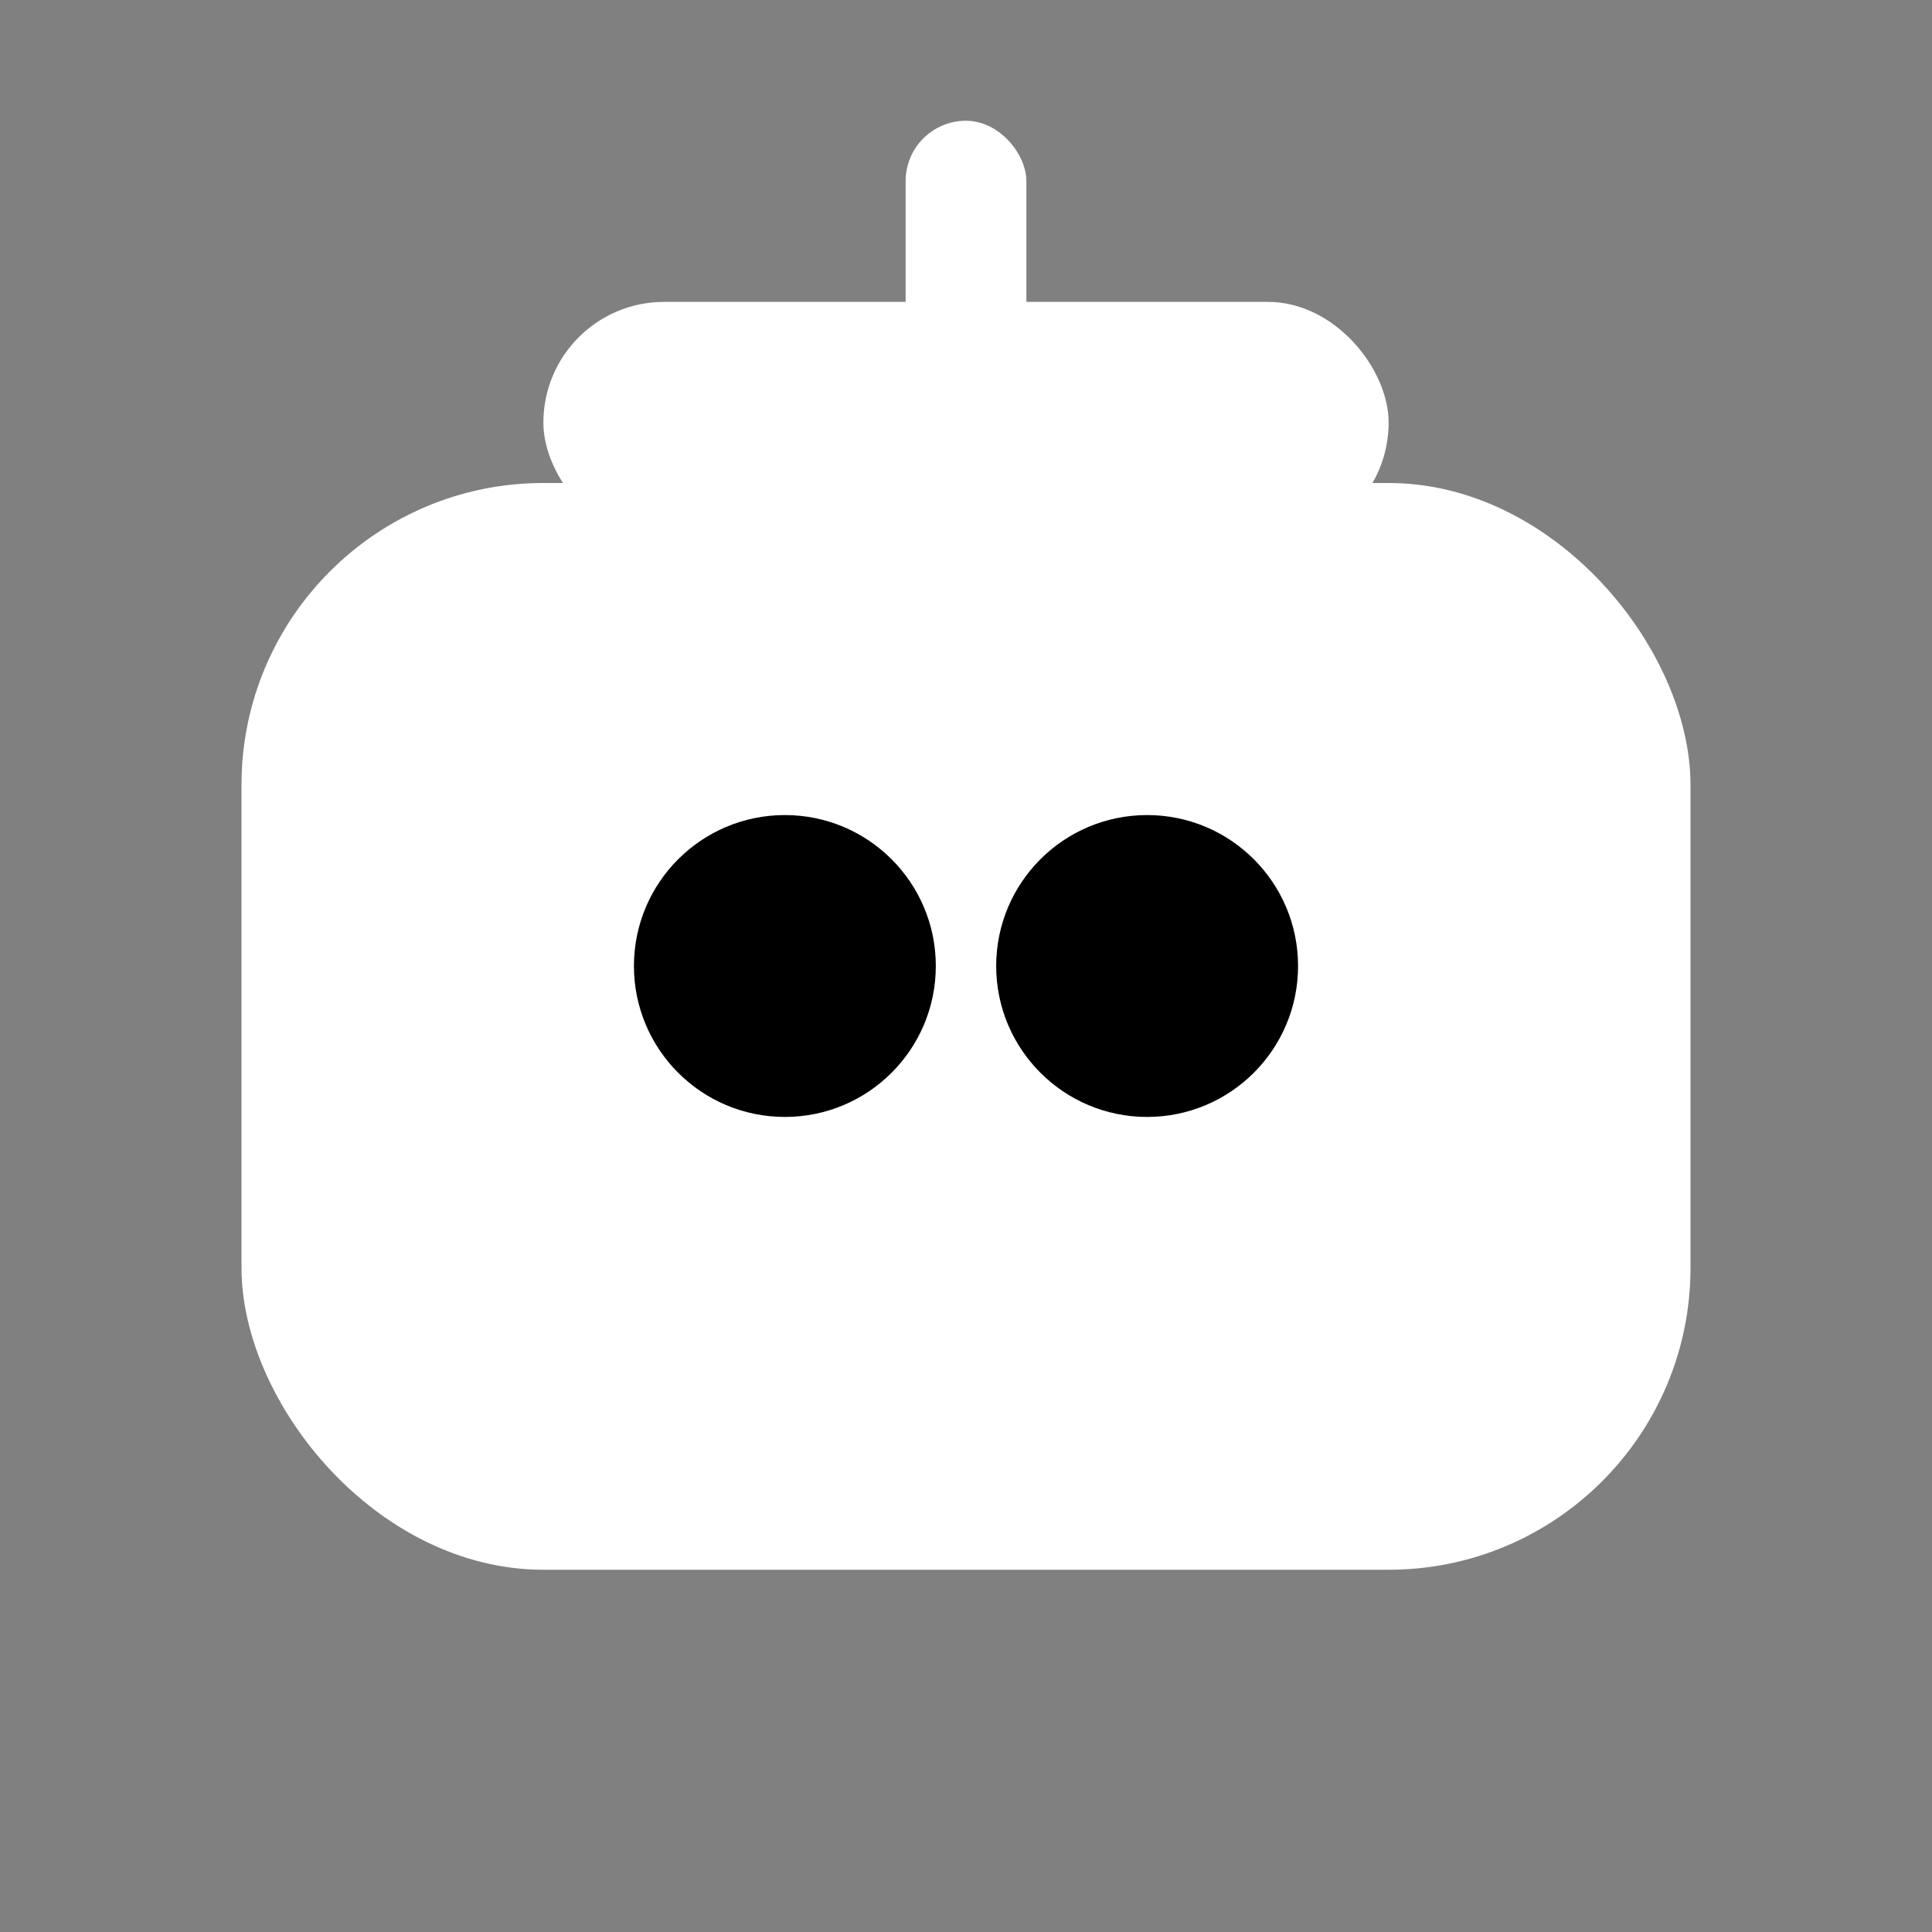
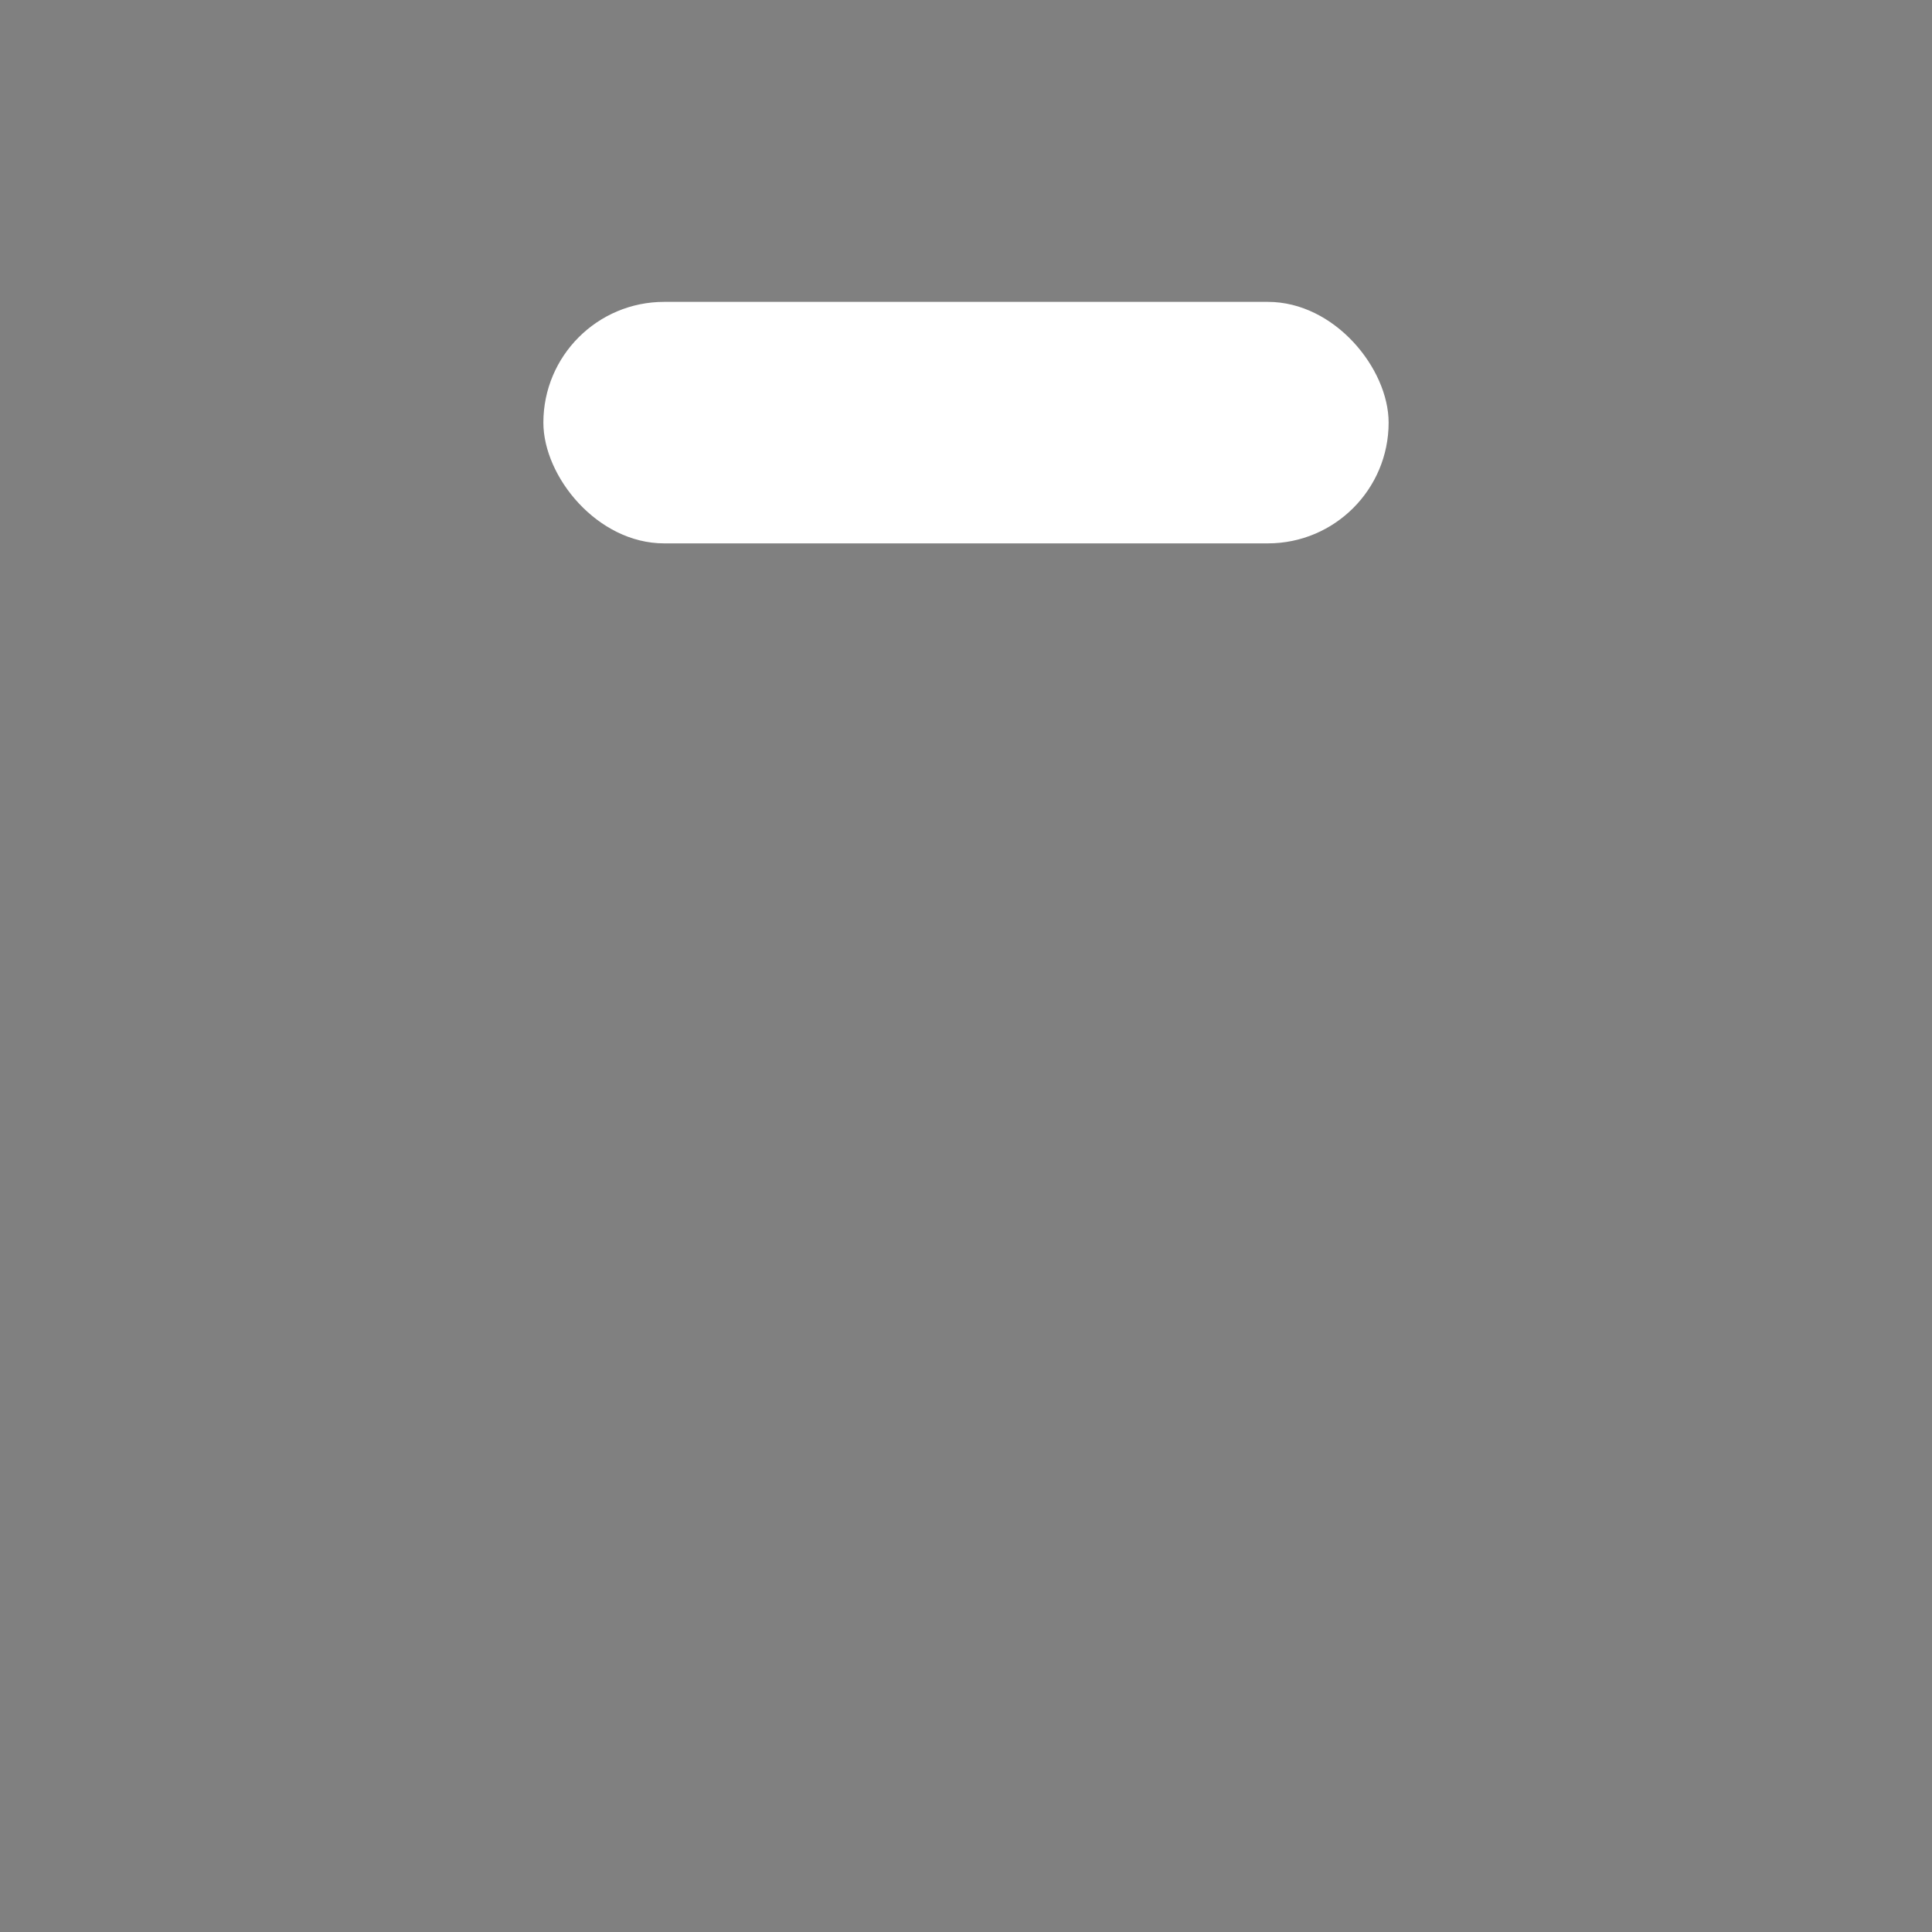
<svg xmlns="http://www.w3.org/2000/svg" width="64" height="64" viewBox="0 0 64 64" fill="none">
  <rect x="0" y="0" width="64" height="64" fill="#808080" stroke="none" />
-   <rect x="8" y="16" width="48" height="36" rx="10" fill="#ffffff" />
  <rect x="18" y="10" width="28" height="8" rx="4" fill="#ffffff" />
-   <rect x="14" y="44" width="36" height="6" rx="3" fill="#ffffff" />
-   <circle cx="26" cy="32" r="5" fill="#000000" />
-   <circle cx="38" cy="32" r="5" fill="#000000" />
-   <rect x="30" y="4" width="4" height="8" rx="2" fill="#ffffff" />
</svg>